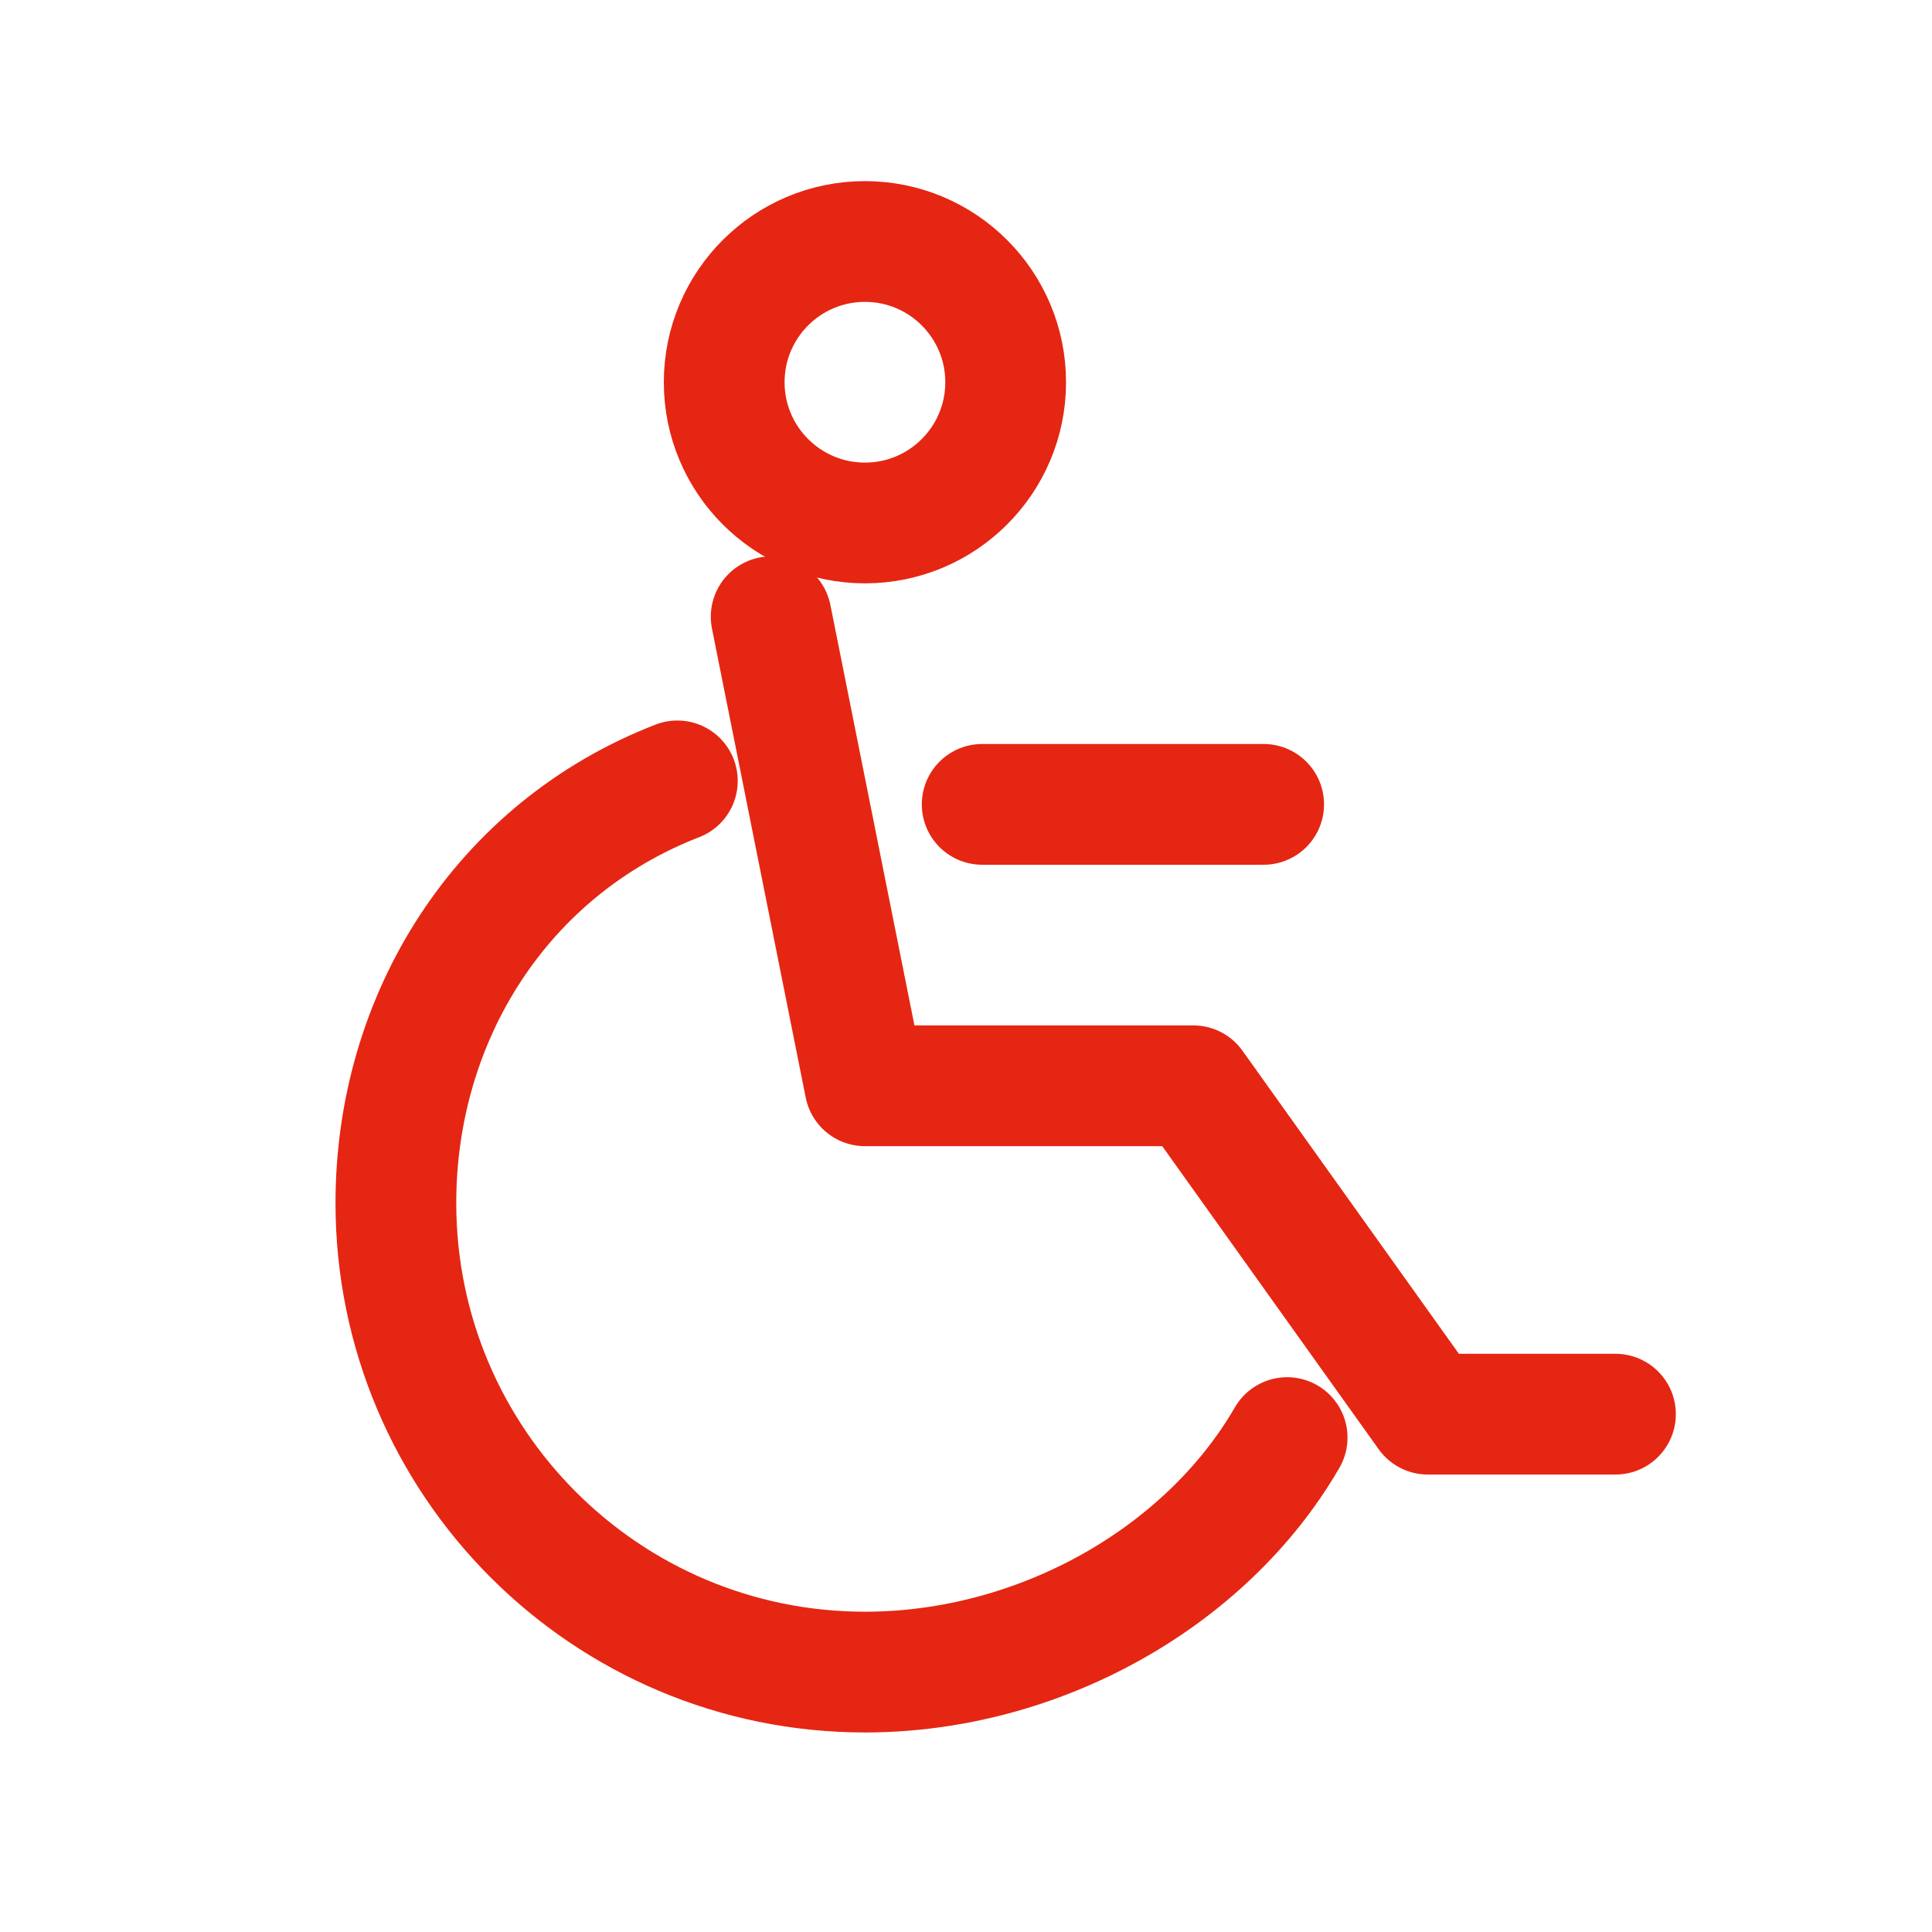
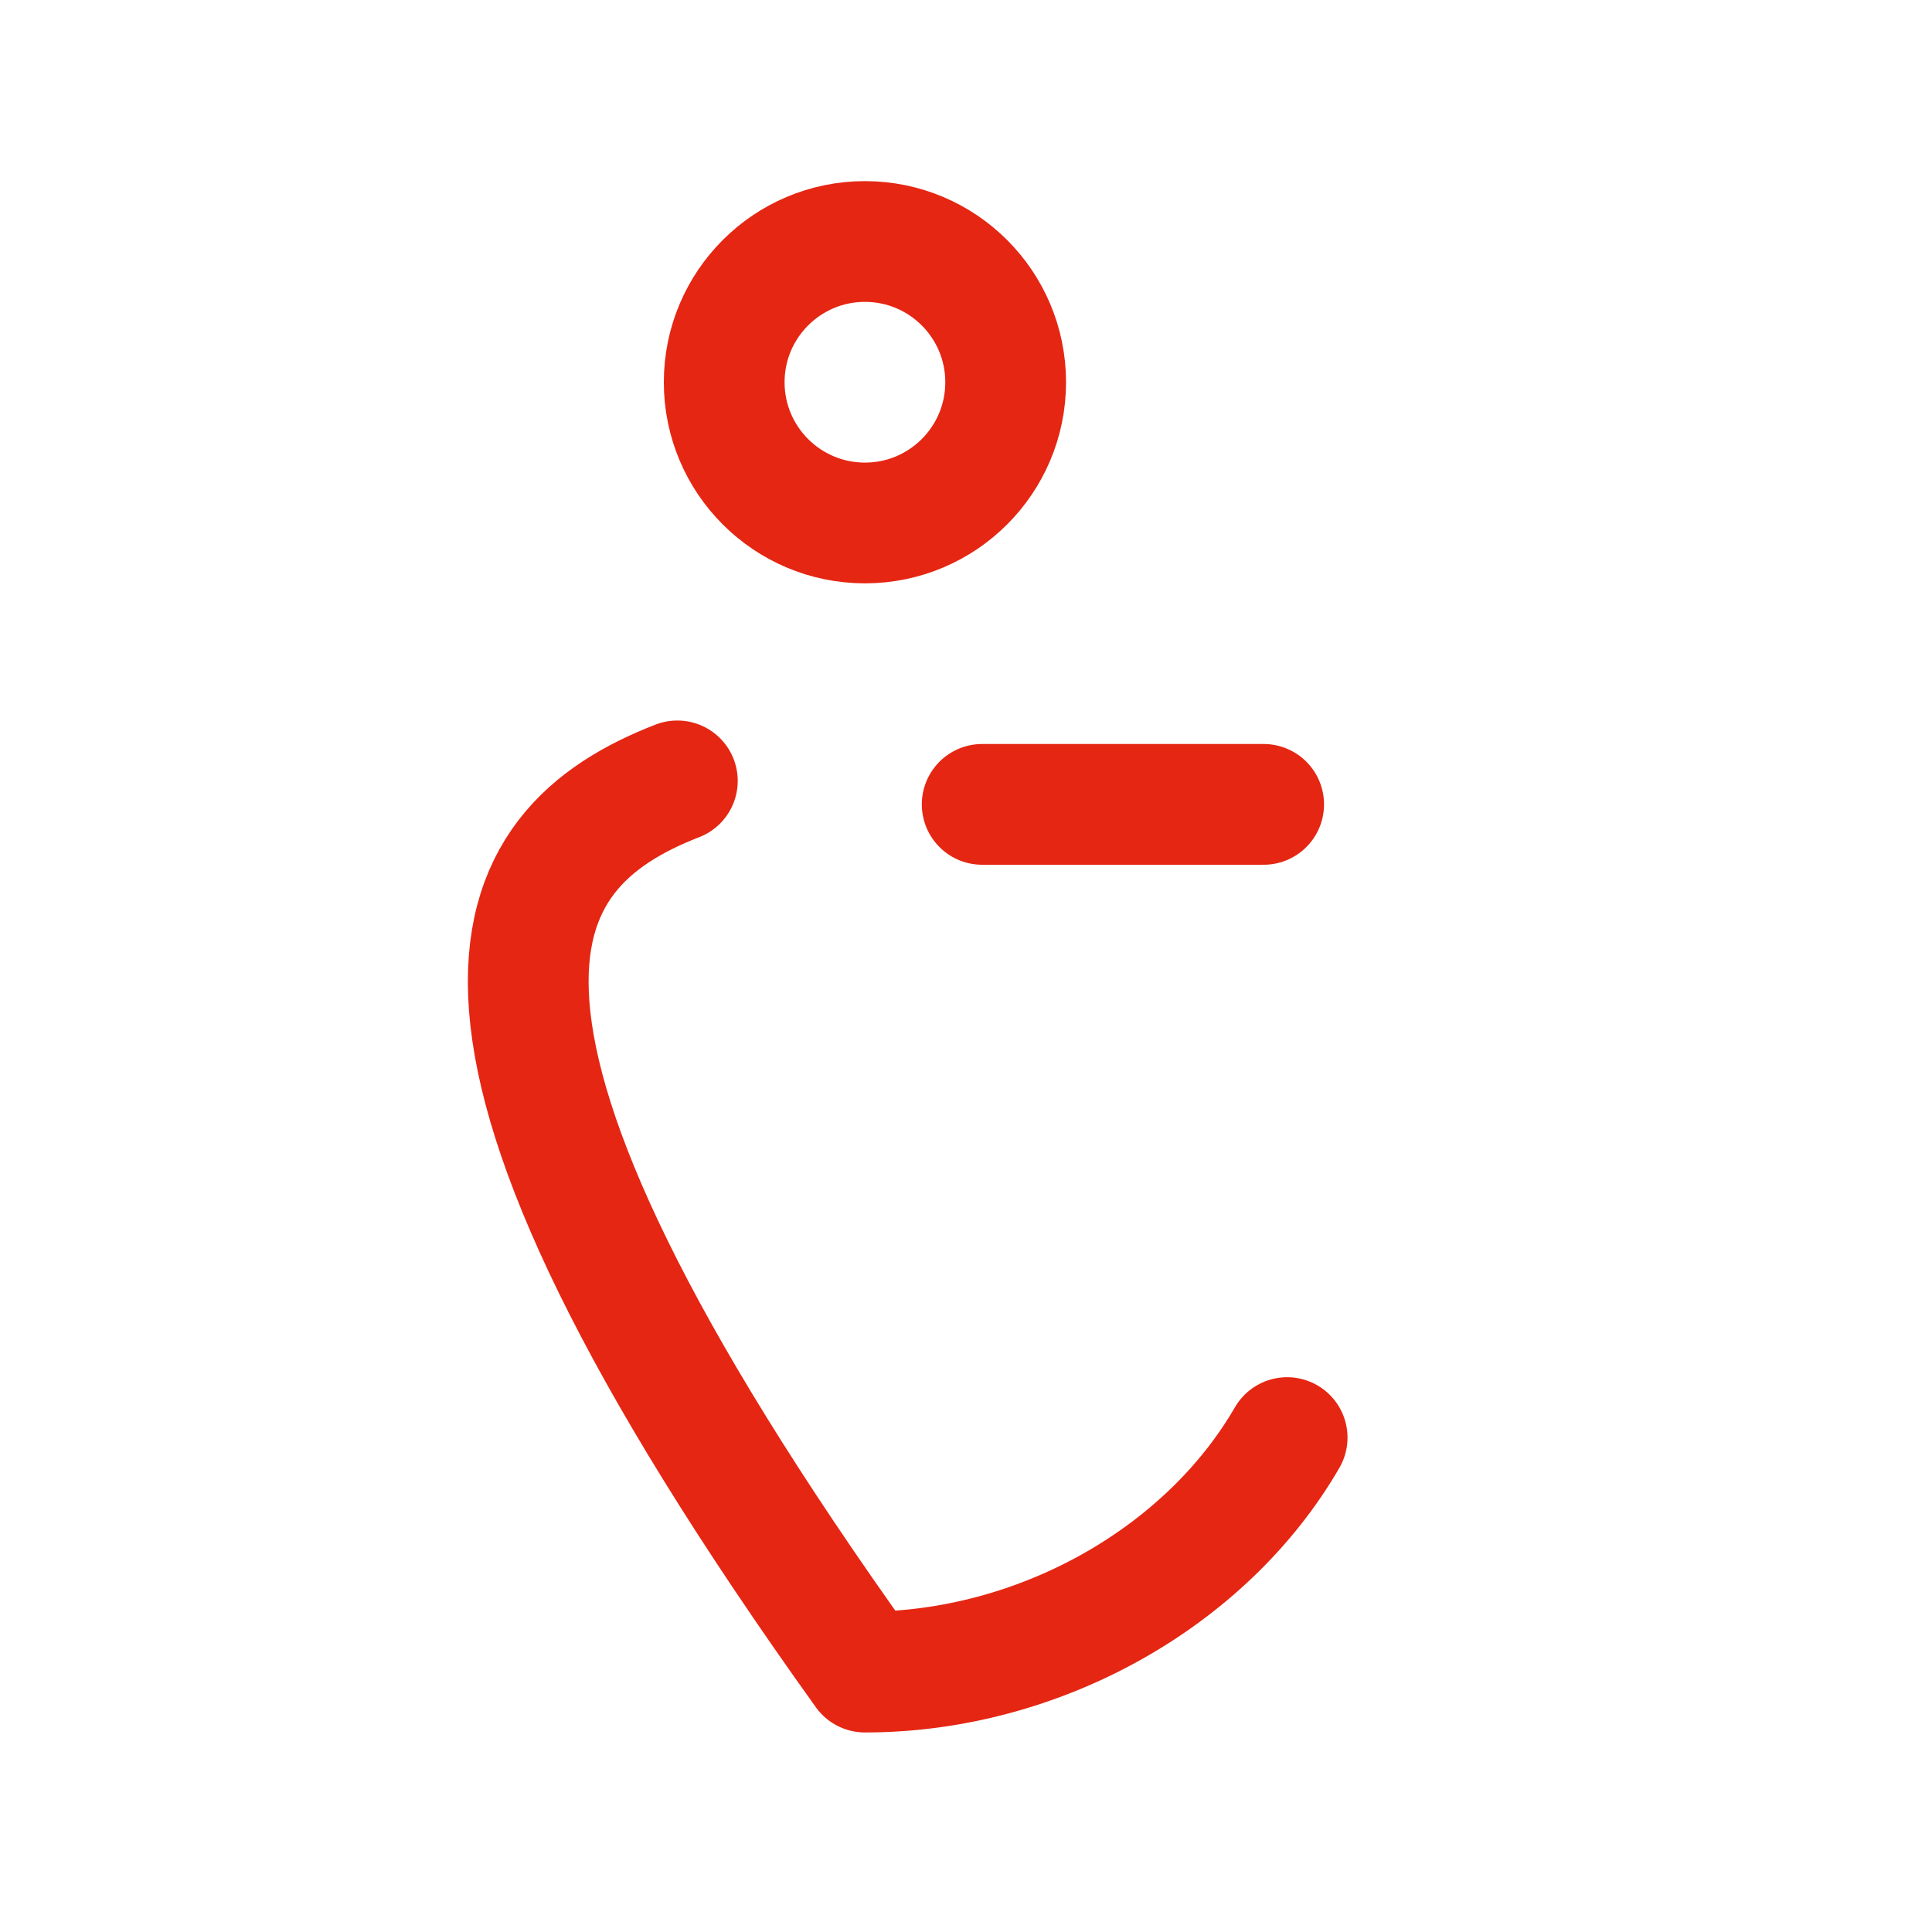
<svg xmlns="http://www.w3.org/2000/svg" width="32" height="32" viewBox="0 0 32 32" fill="none">
  <path d="M16.268 13.323H20.93" stroke="#E52613" stroke-width="2" stroke-linecap="round" stroke-linejoin="round" />
  <path d="M14.326 8.662C15.614 8.662 16.657 7.618 16.657 6.331C16.657 5.044 15.614 4 14.326 4C13.039 4 11.995 5.044 11.995 6.331C11.995 7.618 13.039 8.662 14.326 8.662Z" stroke="#E52613" stroke-width="2" stroke-linecap="round" stroke-linejoin="round" />
-   <path d="M12.773 10.215L14.326 17.984H19.765L23.649 23.423H26.757" stroke="#E52613" stroke-width="2" stroke-linecap="round" stroke-linejoin="round" />
-   <path d="M21.319 23.811C19.976 26.133 17.202 27.695 14.326 27.695C10.036 27.695 6.557 24.217 6.557 19.926C6.557 16.851 8.303 14.065 11.219 12.934" stroke="#E52613" stroke-width="2" stroke-linecap="round" stroke-linejoin="round" />
+   <path d="M21.319 23.811C19.976 26.133 17.202 27.695 14.326 27.695C6.557 16.851 8.303 14.065 11.219 12.934" stroke="#E52613" stroke-width="2" stroke-linecap="round" stroke-linejoin="round" />
</svg>